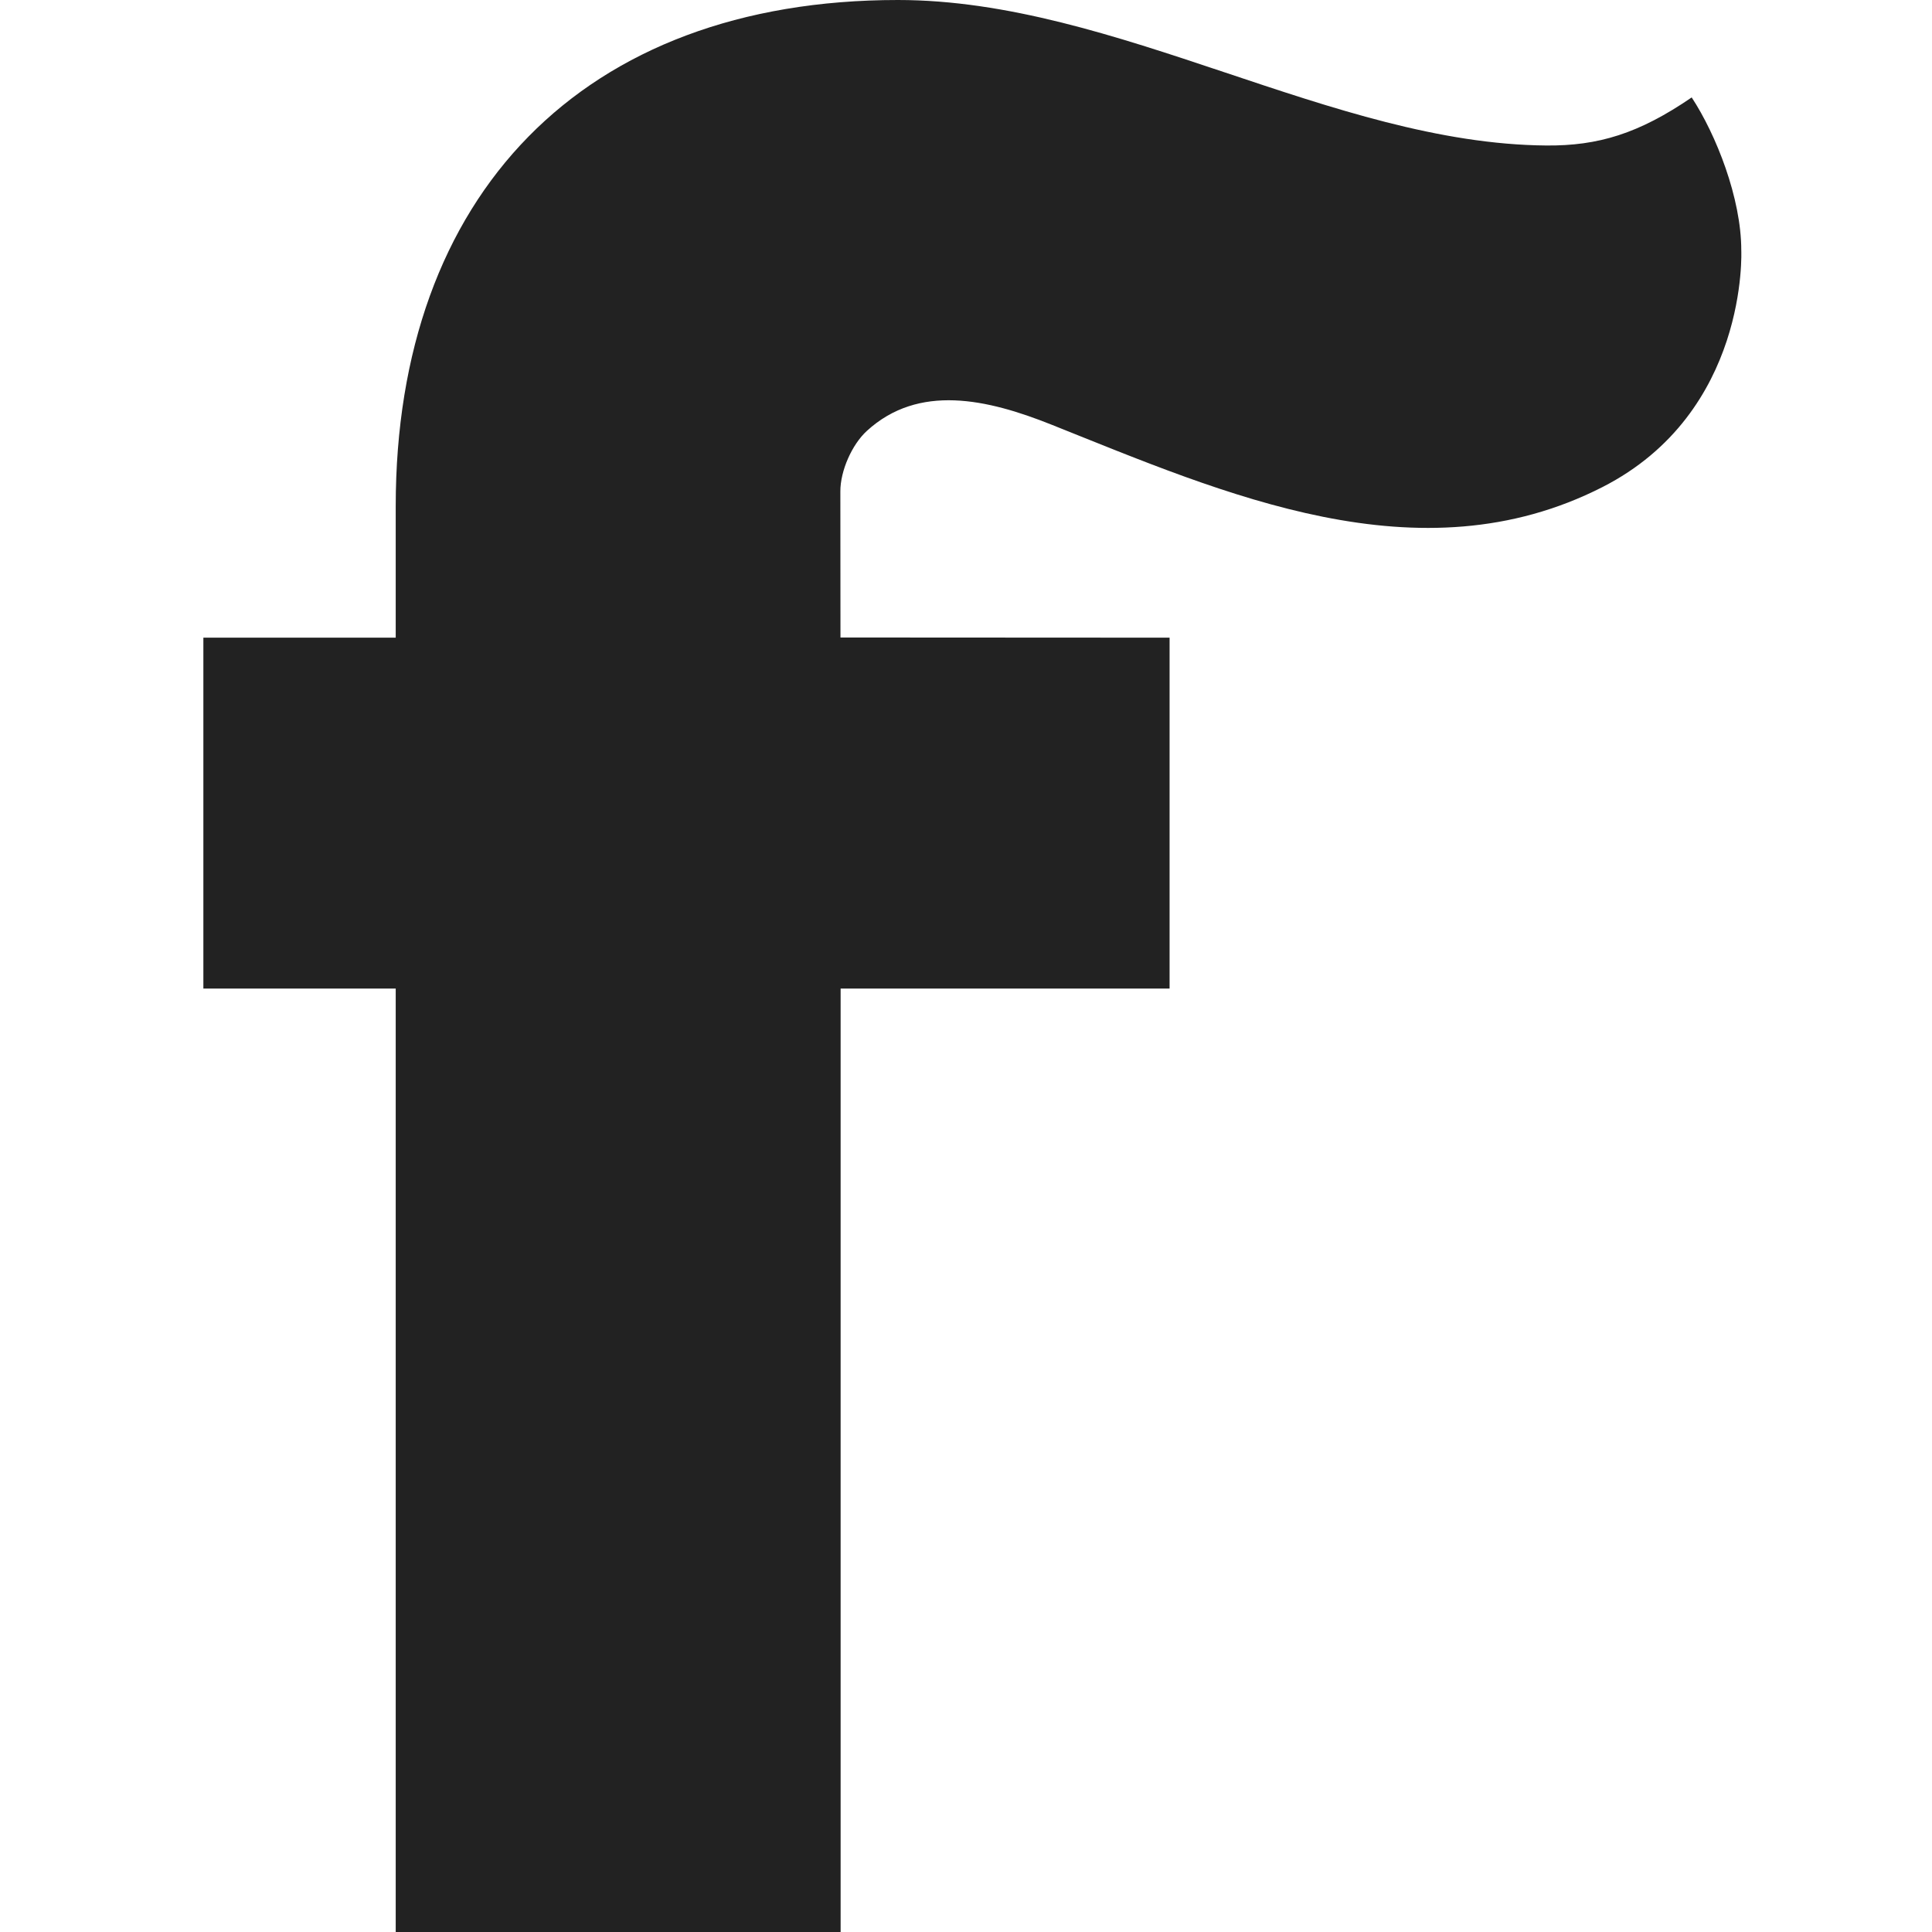
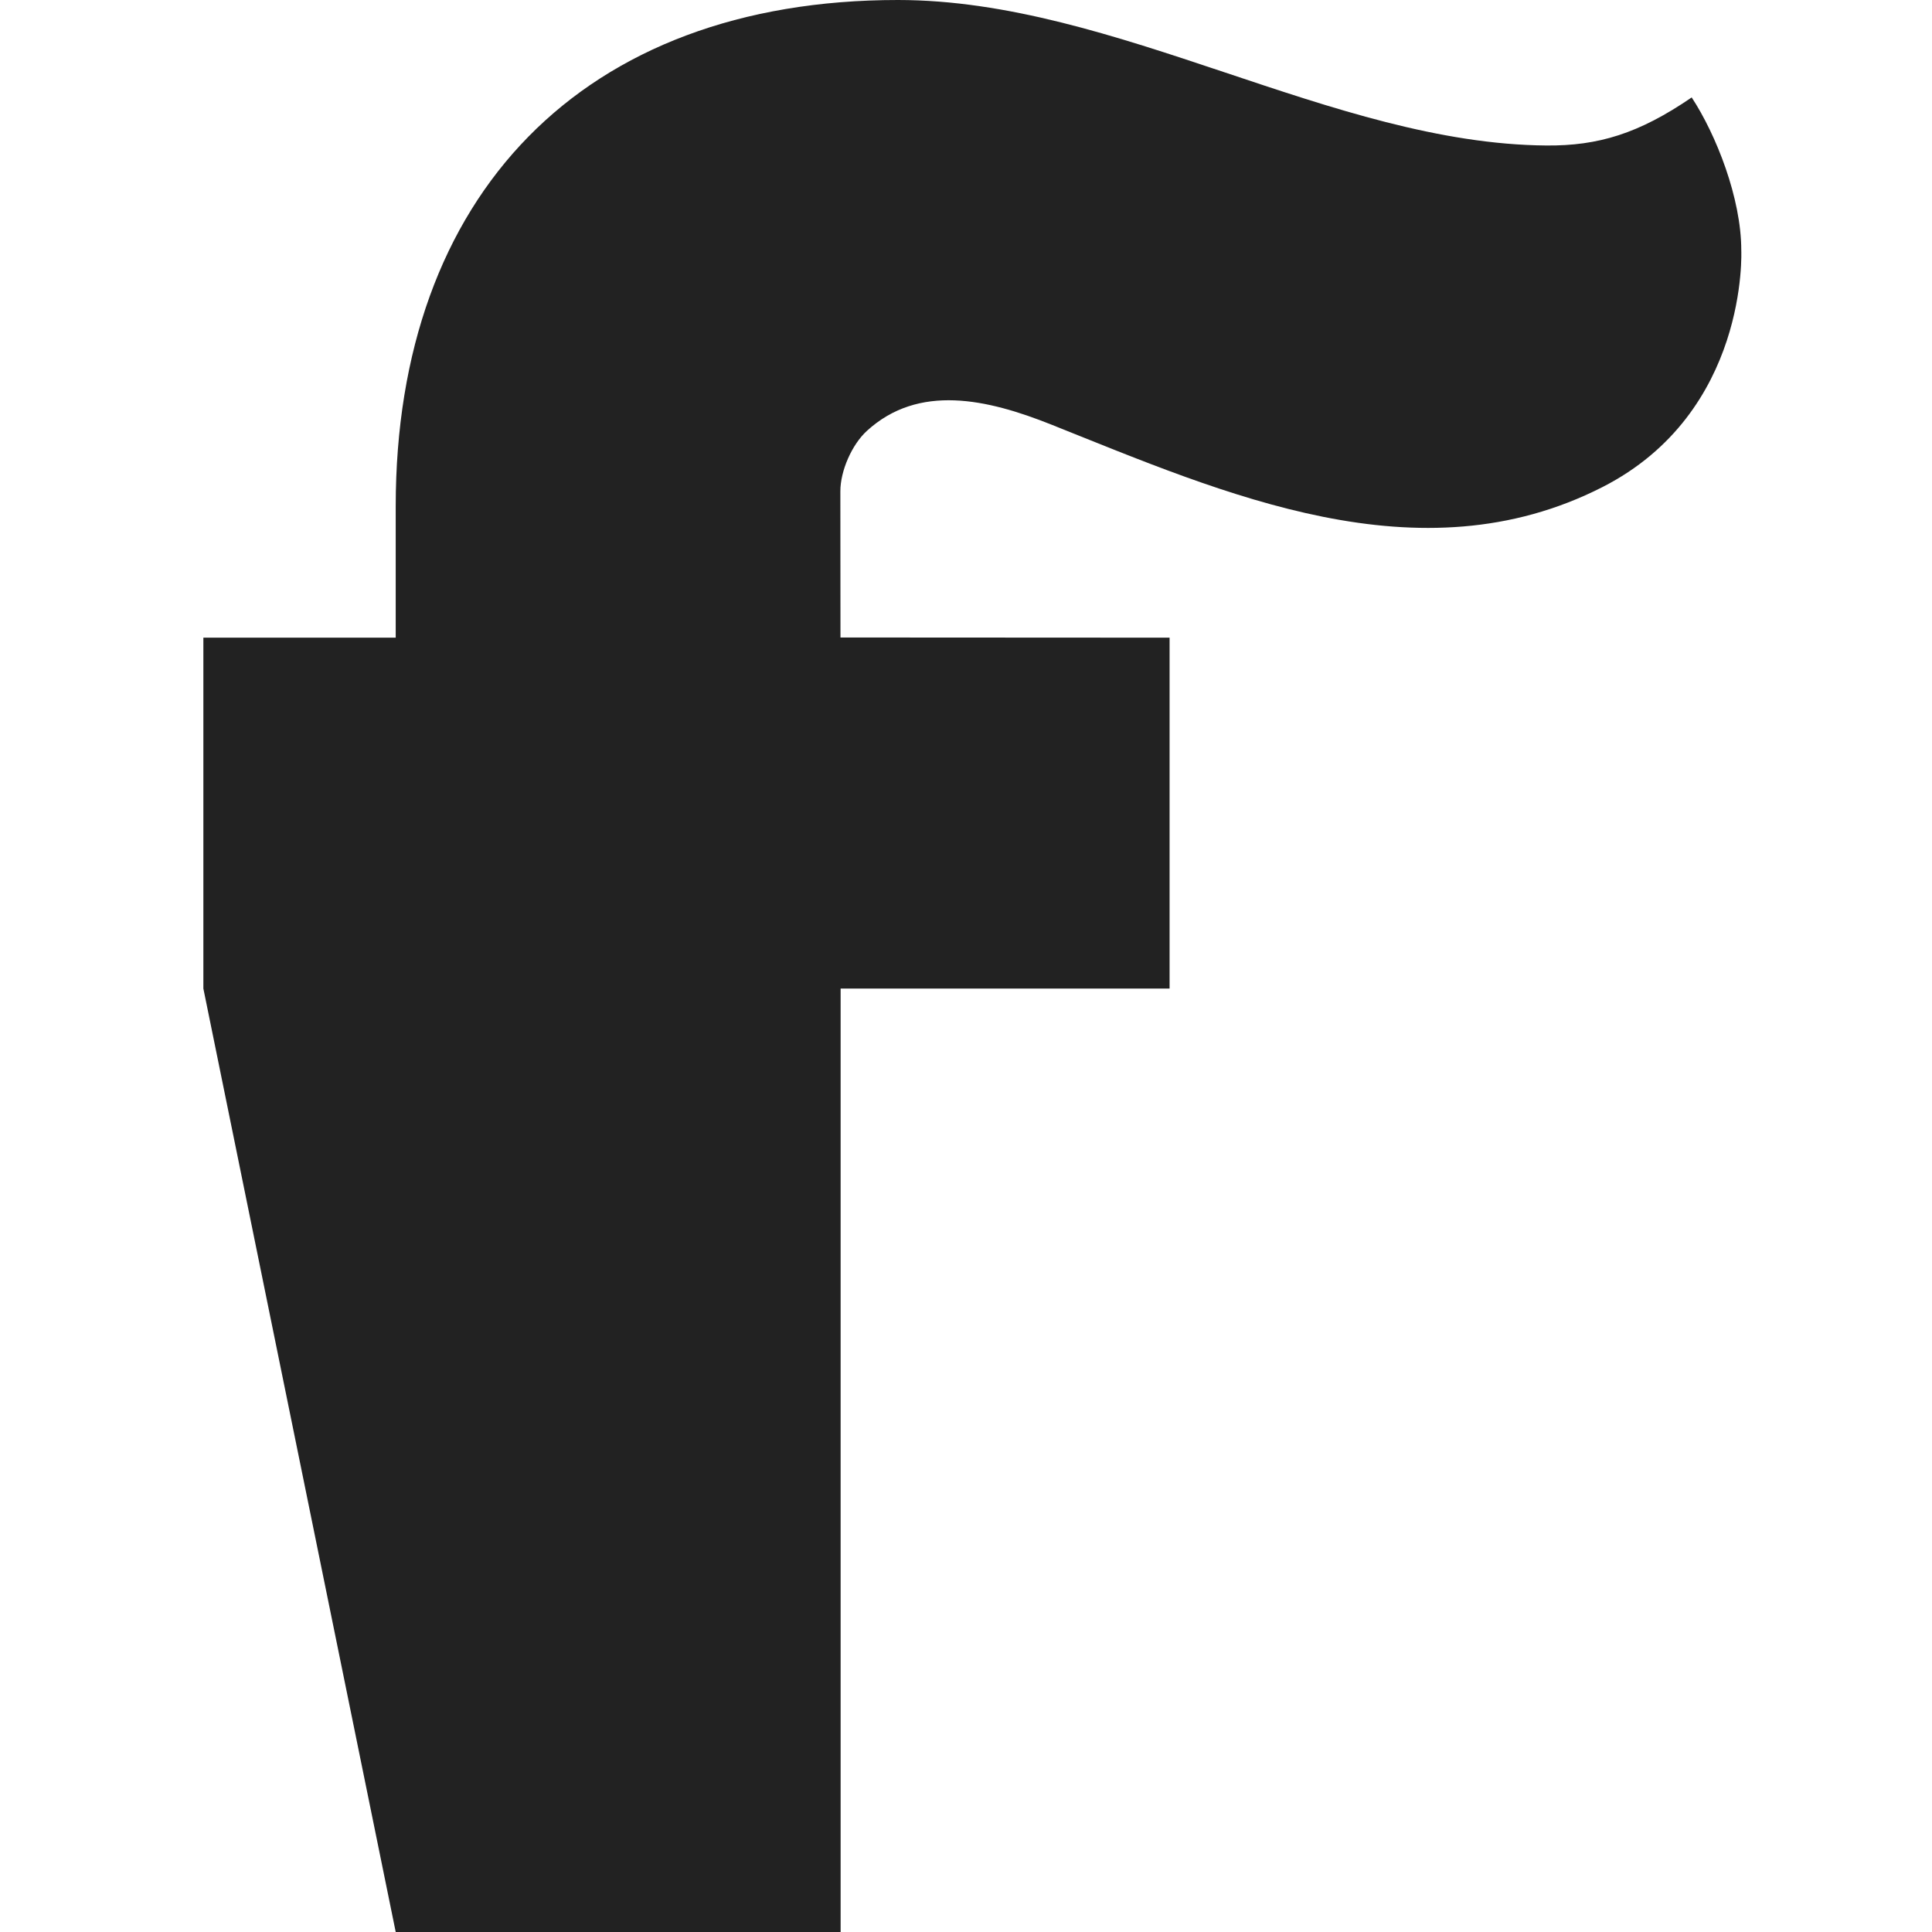
<svg xmlns="http://www.w3.org/2000/svg" width="152px" height="152px" viewBox="0 0 152 152" version="1.1">
  <title>safari-pinned-tab</title>
  <g id="safari-pinned-tab" stroke="none" stroke-width="1" fill="none" fill-rule="evenodd">
-     <path d="M66.115,38.662 C66.111,37.045 67.023,34.978 68.201,33.9 C72.281,30.168 77.674,31.395 82.703,33.401 C96.348,38.848 111.64,45.668 126.063,38.326 C137.601,32.451 136.995,19.687 136.995,19.687 C136.995,15.592 135.013,10.585 133.093,7.665 C128.935,10.513 125.739,11.482 121.656,11.447 C104.858,11.311 87.814,0 70.65,0 C45.812,-0.002 31.133,15.386 31.133,39.826 L31.133,50.169 L16,50.169 L16,77.775 L31.133,77.775 L31.133,152 L66.136,152 L66.136,77.775 L92.017,77.775 L92.017,50.169 L66.124,50.155 L66.115,38.662 Z" id="Shape" fill="#222222" fill-rule="nonzero" />
+     <path d="M66.115,38.662 C66.111,37.045 67.023,34.978 68.201,33.9 C72.281,30.168 77.674,31.395 82.703,33.401 C96.348,38.848 111.64,45.668 126.063,38.326 C137.601,32.451 136.995,19.687 136.995,19.687 C136.995,15.592 135.013,10.585 133.093,7.665 C128.935,10.513 125.739,11.482 121.656,11.447 C104.858,11.311 87.814,0 70.65,0 C45.812,-0.002 31.133,15.386 31.133,39.826 L31.133,50.169 L16,50.169 L16,77.775 L31.133,152 L66.136,152 L66.136,77.775 L92.017,77.775 L92.017,50.169 L66.124,50.155 L66.115,38.662 Z" id="Shape" fill="#222222" fill-rule="nonzero" />
  </g>
</svg>